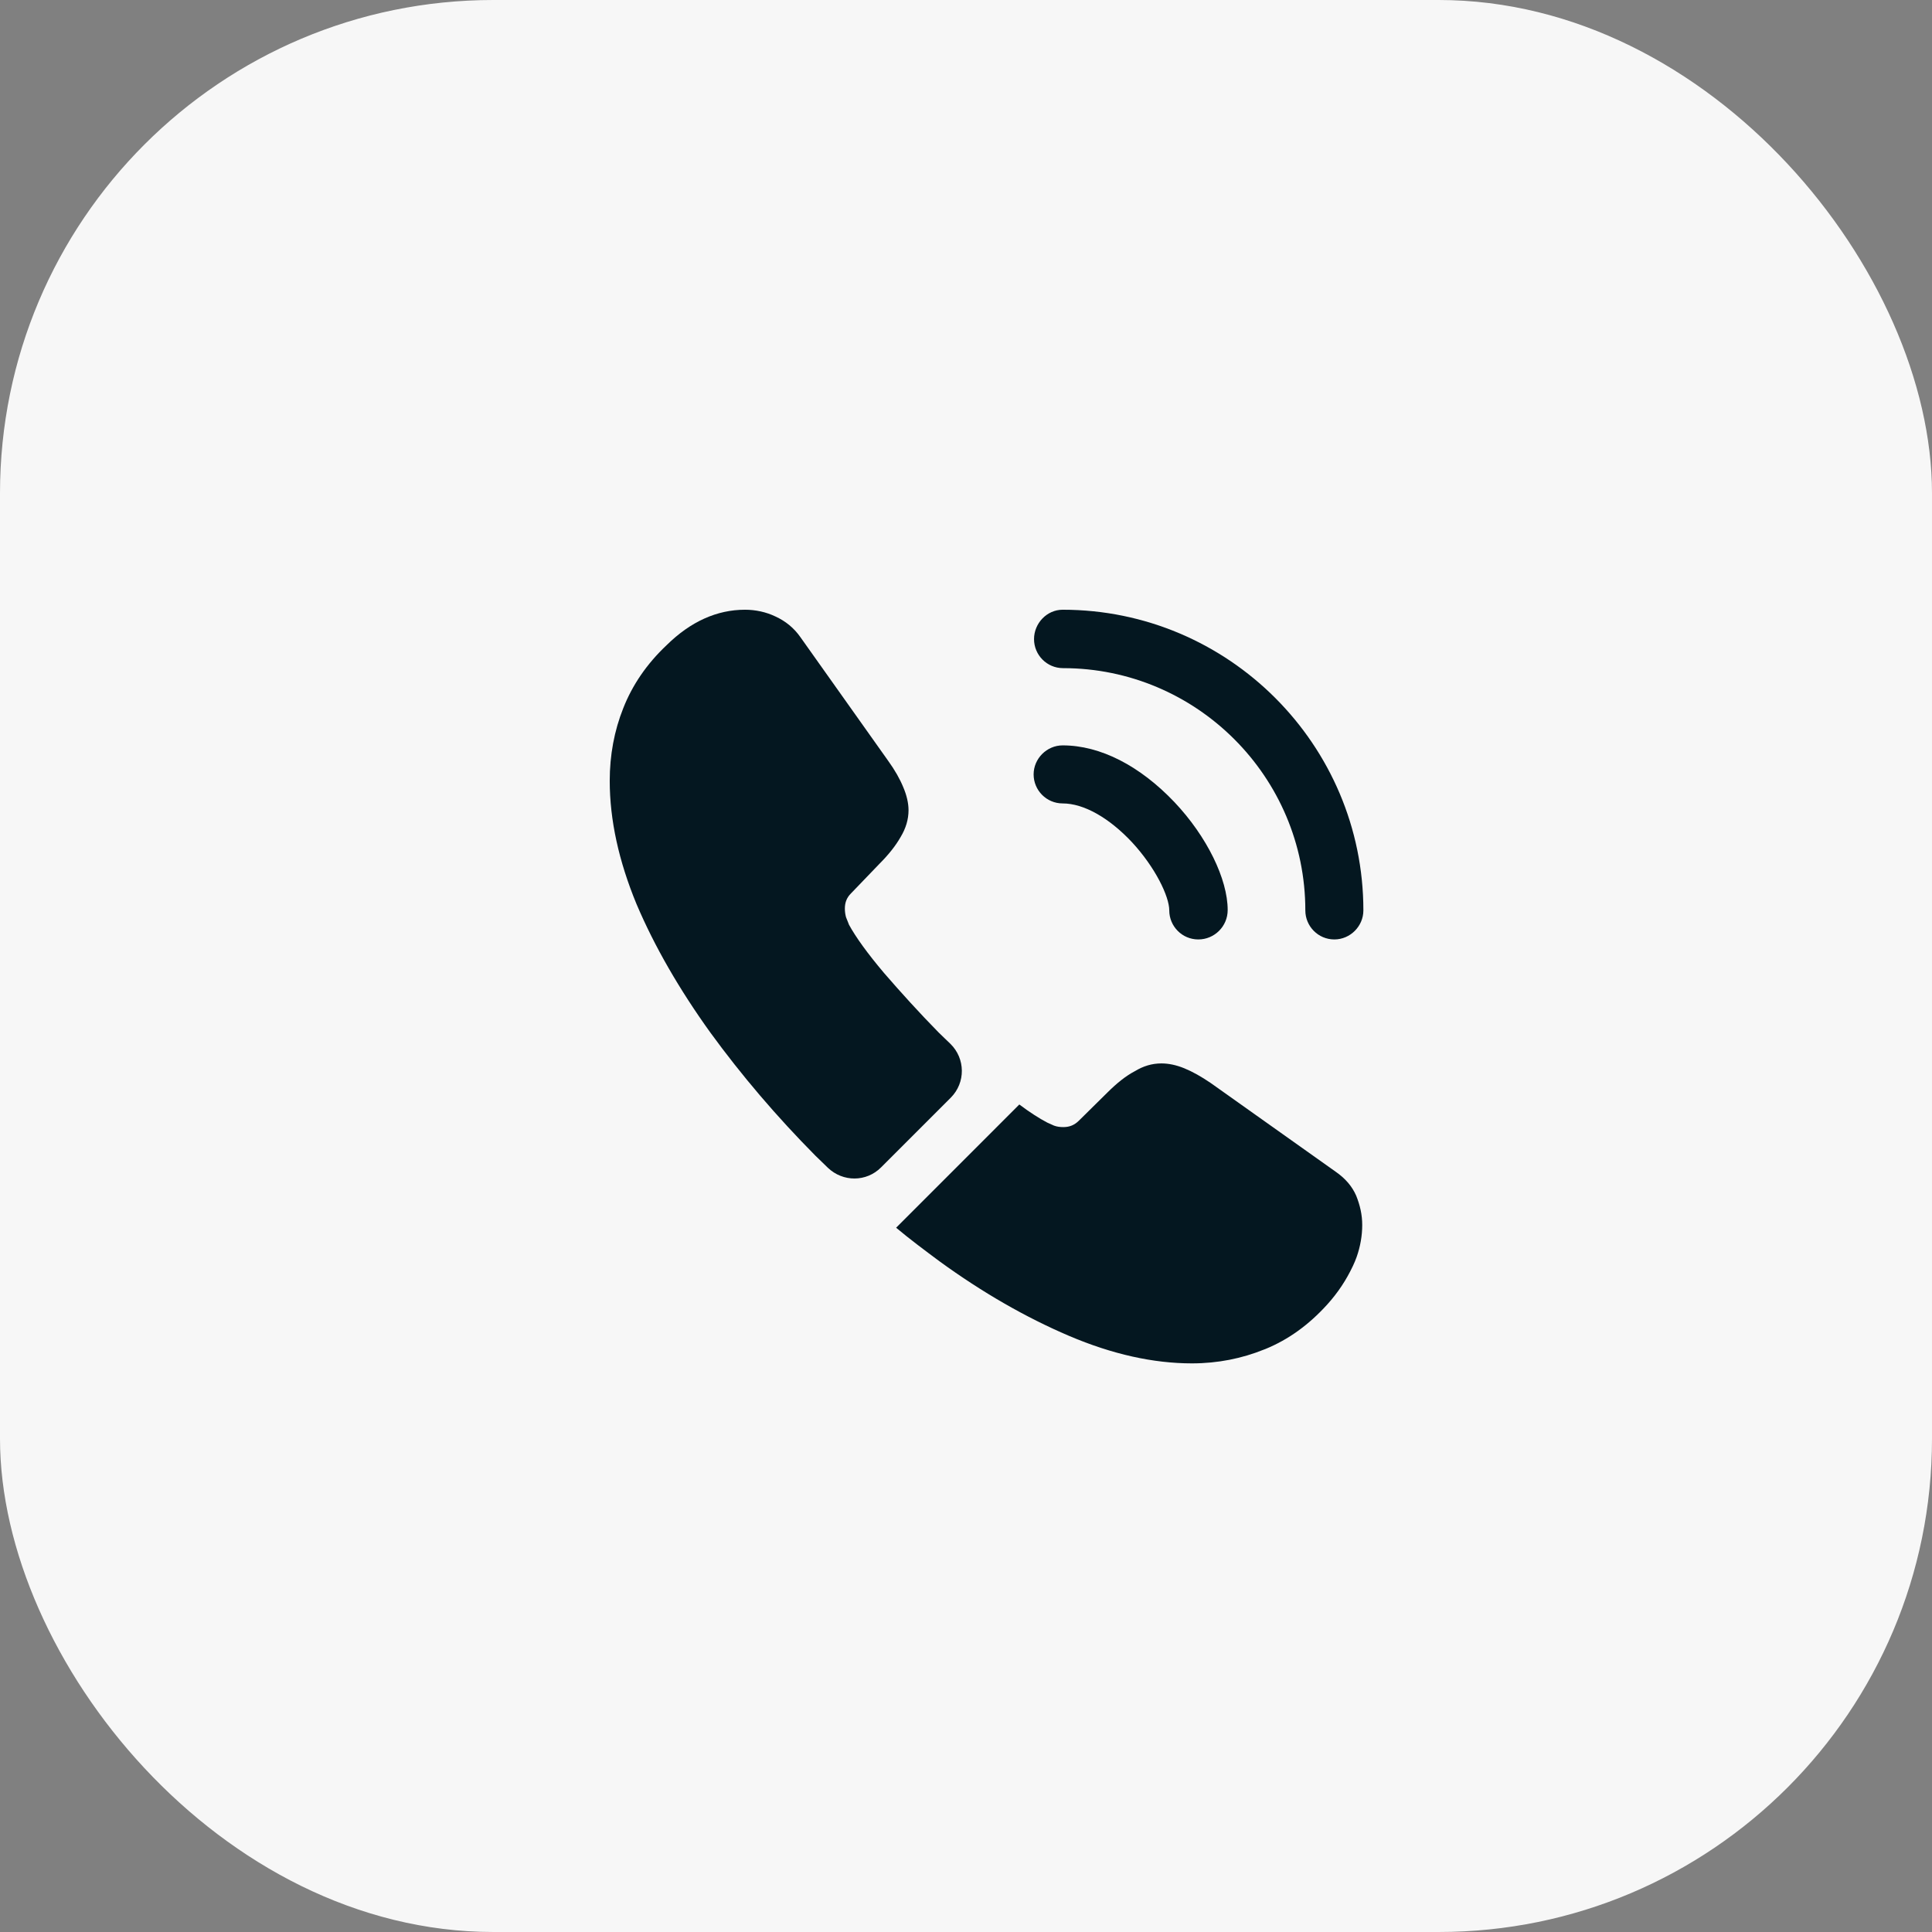
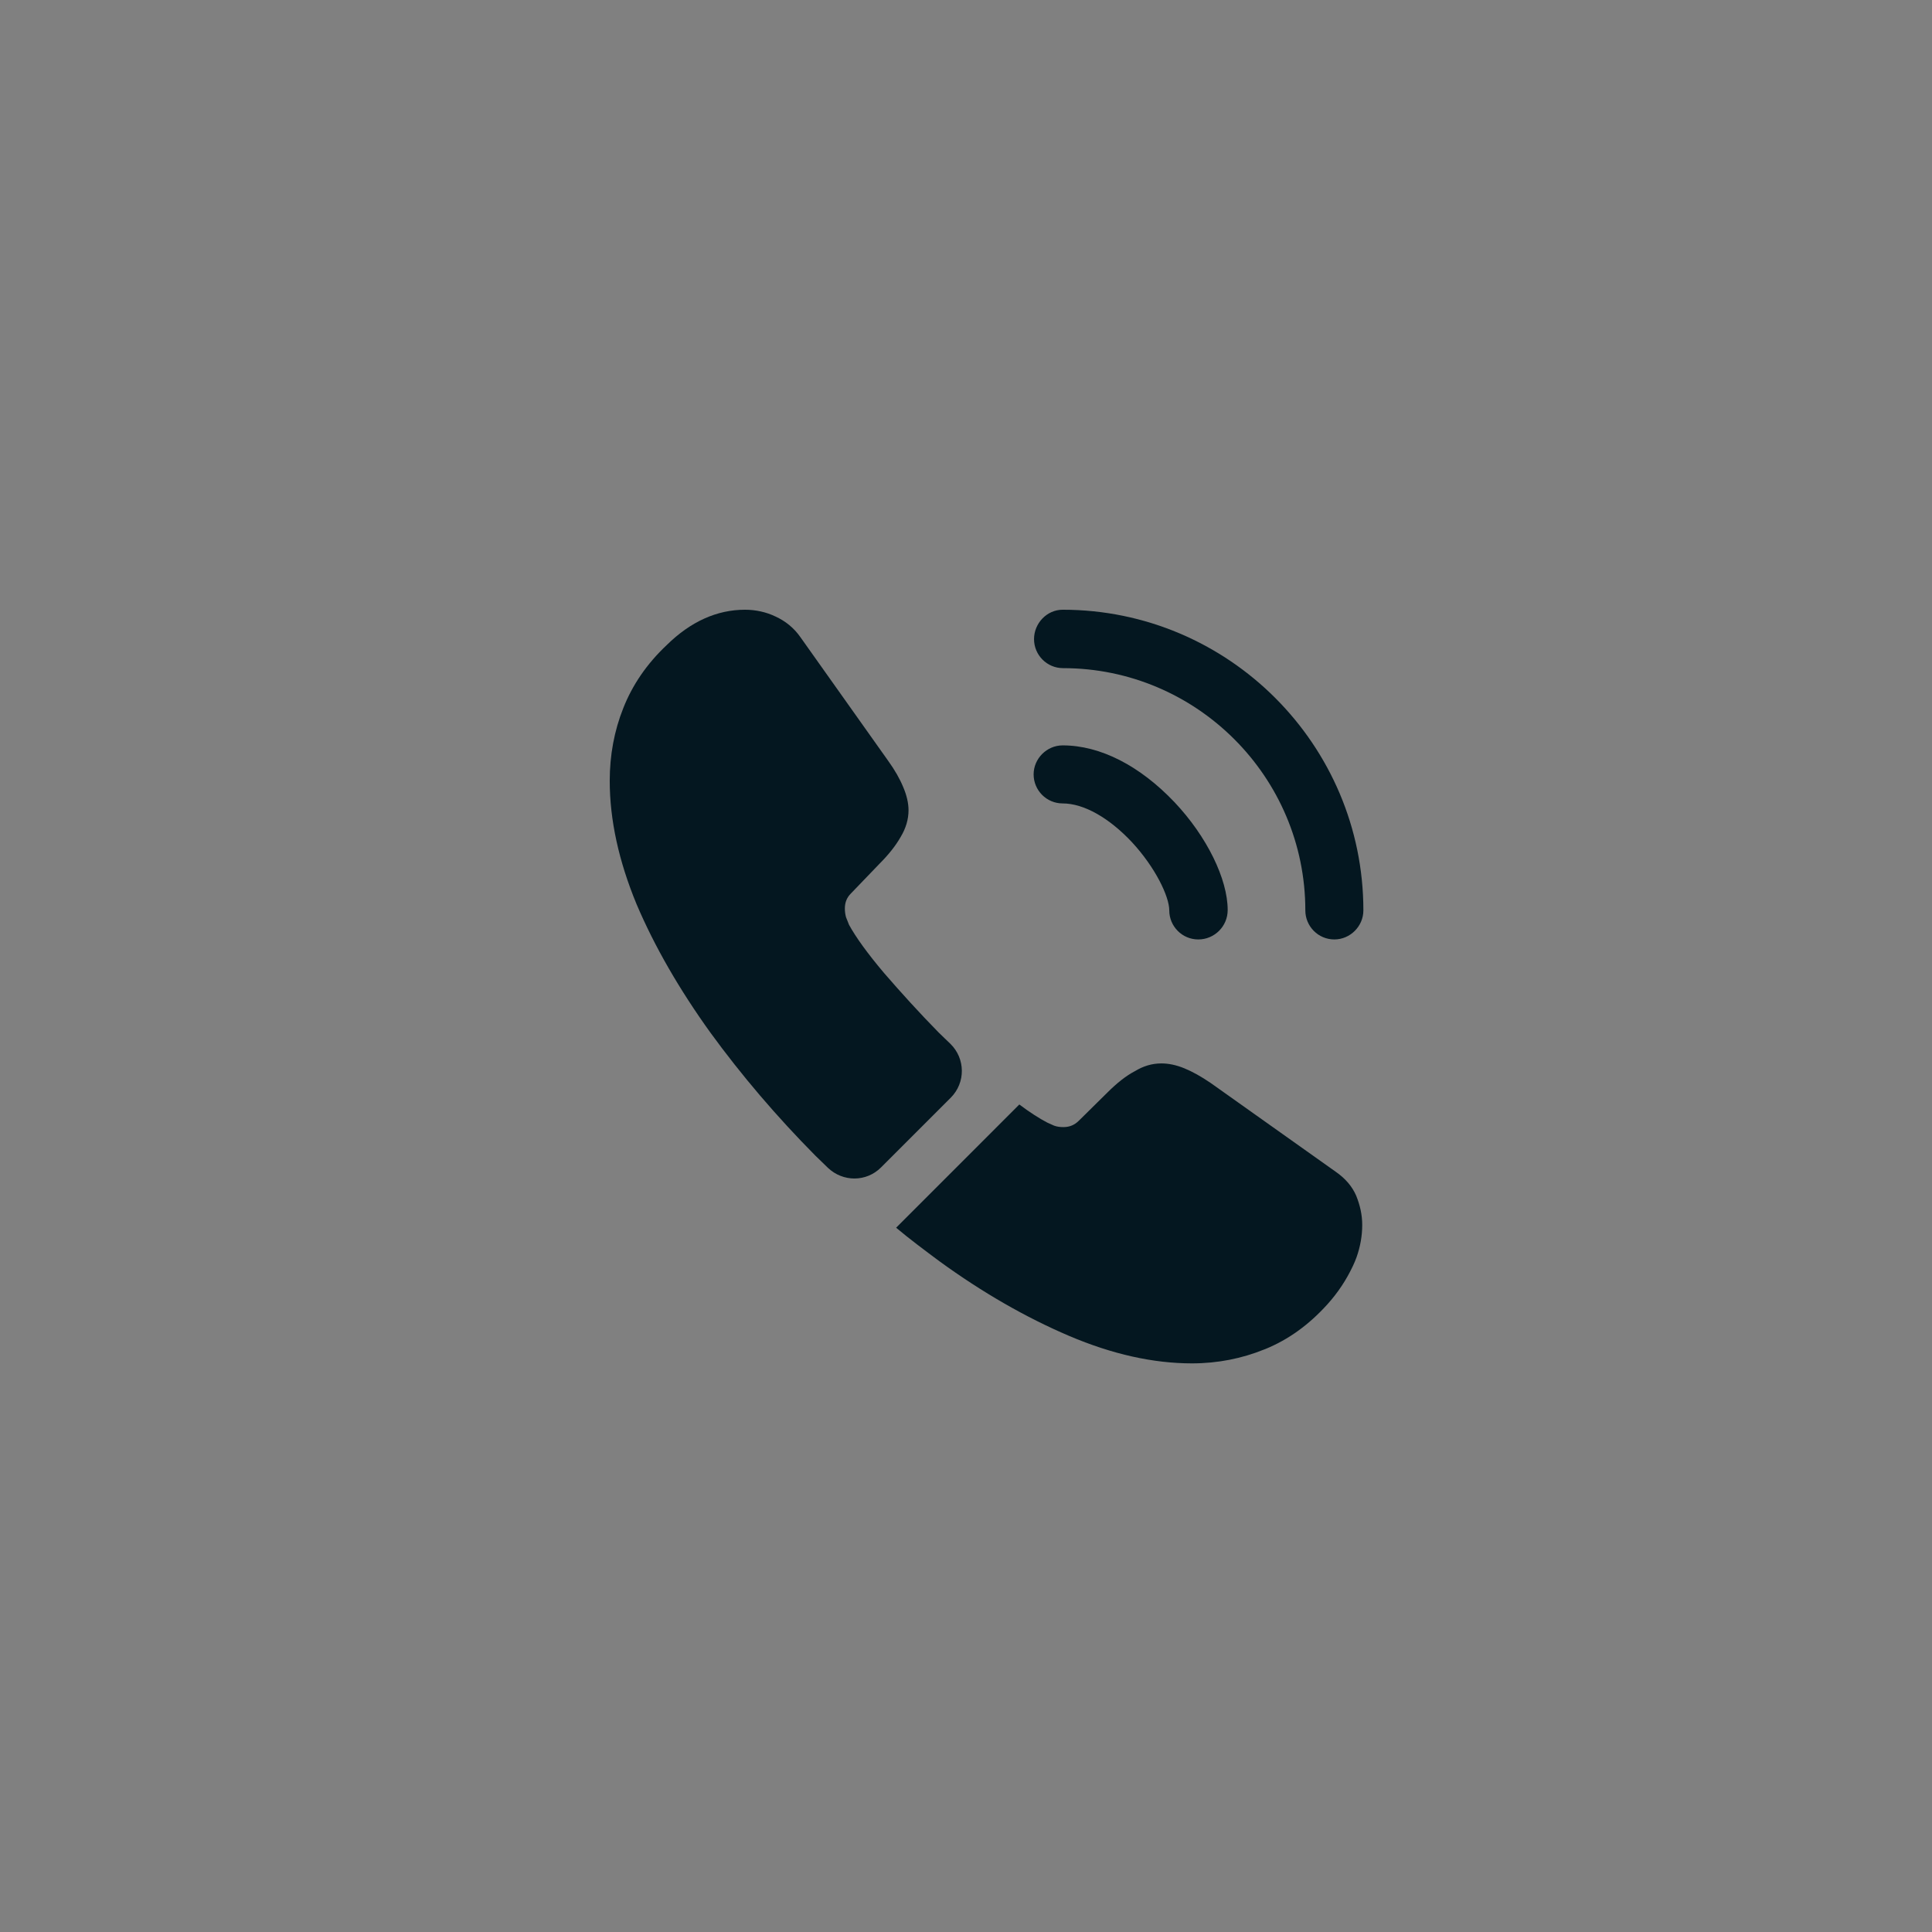
<svg xmlns="http://www.w3.org/2000/svg" width="47" height="47" viewBox="0 0 47 47" fill="none">
  <rect x="0" y="0" width="47" height="47" fill="#808080" stroke="none" />
-   <rect width="47" height="47" rx="12" fill="#F7F7F7" />
  <path d="M29.151 22.854C28.757 22.854 28.445 22.533 28.445 22.148C28.445 21.809 28.106 21.103 27.538 20.489C26.979 19.893 26.365 19.545 25.851 19.545C25.457 19.545 25.145 19.224 25.145 18.839C25.145 18.454 25.466 18.133 25.851 18.133C26.768 18.133 27.73 18.628 28.574 19.517C29.362 20.352 29.866 21.387 29.866 22.139C29.866 22.533 29.546 22.854 29.151 22.854Z" fill="#041720" />
  <path d="M32.461 22.854C32.067 22.854 31.755 22.533 31.755 22.148C31.755 18.894 29.106 16.254 25.861 16.254C25.467 16.254 25.155 15.933 25.155 15.548C25.155 15.163 25.467 14.833 25.852 14.833C29.885 14.833 33.167 18.115 33.167 22.148C33.167 22.533 32.846 22.854 32.461 22.854Z" fill="#041720" />
  <path d="M23.129 26.704L21.433 28.4C21.076 28.758 20.507 28.758 20.14 28.409C20.04 28.308 19.939 28.217 19.838 28.116C18.894 27.163 18.041 26.163 17.28 25.118C16.529 24.073 15.924 23.028 15.484 21.992C15.053 20.948 14.833 19.948 14.833 18.995C14.833 18.372 14.943 17.776 15.163 17.226C15.383 16.667 15.731 16.153 16.217 15.695C16.804 15.117 17.445 14.833 18.124 14.833C18.381 14.833 18.637 14.888 18.866 14.998C19.105 15.108 19.316 15.273 19.48 15.512L21.607 18.509C21.772 18.738 21.891 18.949 21.974 19.151C22.056 19.343 22.102 19.536 22.102 19.71C22.102 19.93 22.038 20.15 21.91 20.361C21.791 20.572 21.616 20.792 21.396 21.012L20.7 21.736C20.599 21.837 20.553 21.956 20.553 22.102C20.553 22.176 20.562 22.24 20.581 22.313C20.608 22.387 20.636 22.442 20.654 22.497C20.819 22.799 21.103 23.193 21.506 23.67C21.919 24.147 22.359 24.633 22.835 25.118C22.927 25.21 23.028 25.302 23.12 25.393C23.486 25.751 23.495 26.337 23.129 26.704Z" fill="#041720" />
  <path d="M33.139 29.802C33.139 30.059 33.093 30.325 33.002 30.582C32.974 30.655 32.947 30.728 32.91 30.802C32.754 31.132 32.552 31.443 32.286 31.737C31.837 32.232 31.342 32.589 30.783 32.818C30.774 32.818 30.765 32.828 30.756 32.828C30.215 33.047 29.628 33.167 28.996 33.167C28.061 33.167 27.061 32.947 26.007 32.498C24.953 32.048 23.899 31.443 22.854 30.683C22.497 30.417 22.139 30.151 21.8 29.867L24.797 26.869C25.054 27.062 25.283 27.208 25.476 27.309C25.521 27.328 25.576 27.355 25.641 27.383C25.714 27.41 25.787 27.419 25.87 27.419C26.026 27.419 26.145 27.364 26.246 27.263L26.942 26.576C27.172 26.347 27.392 26.172 27.602 26.062C27.813 25.934 28.024 25.87 28.253 25.87C28.427 25.87 28.611 25.907 28.812 25.989C29.014 26.072 29.225 26.191 29.454 26.347L32.488 28.501C32.727 28.666 32.892 28.858 32.992 29.087C33.084 29.317 33.139 29.546 33.139 29.802Z" fill="#041720" />
</svg>